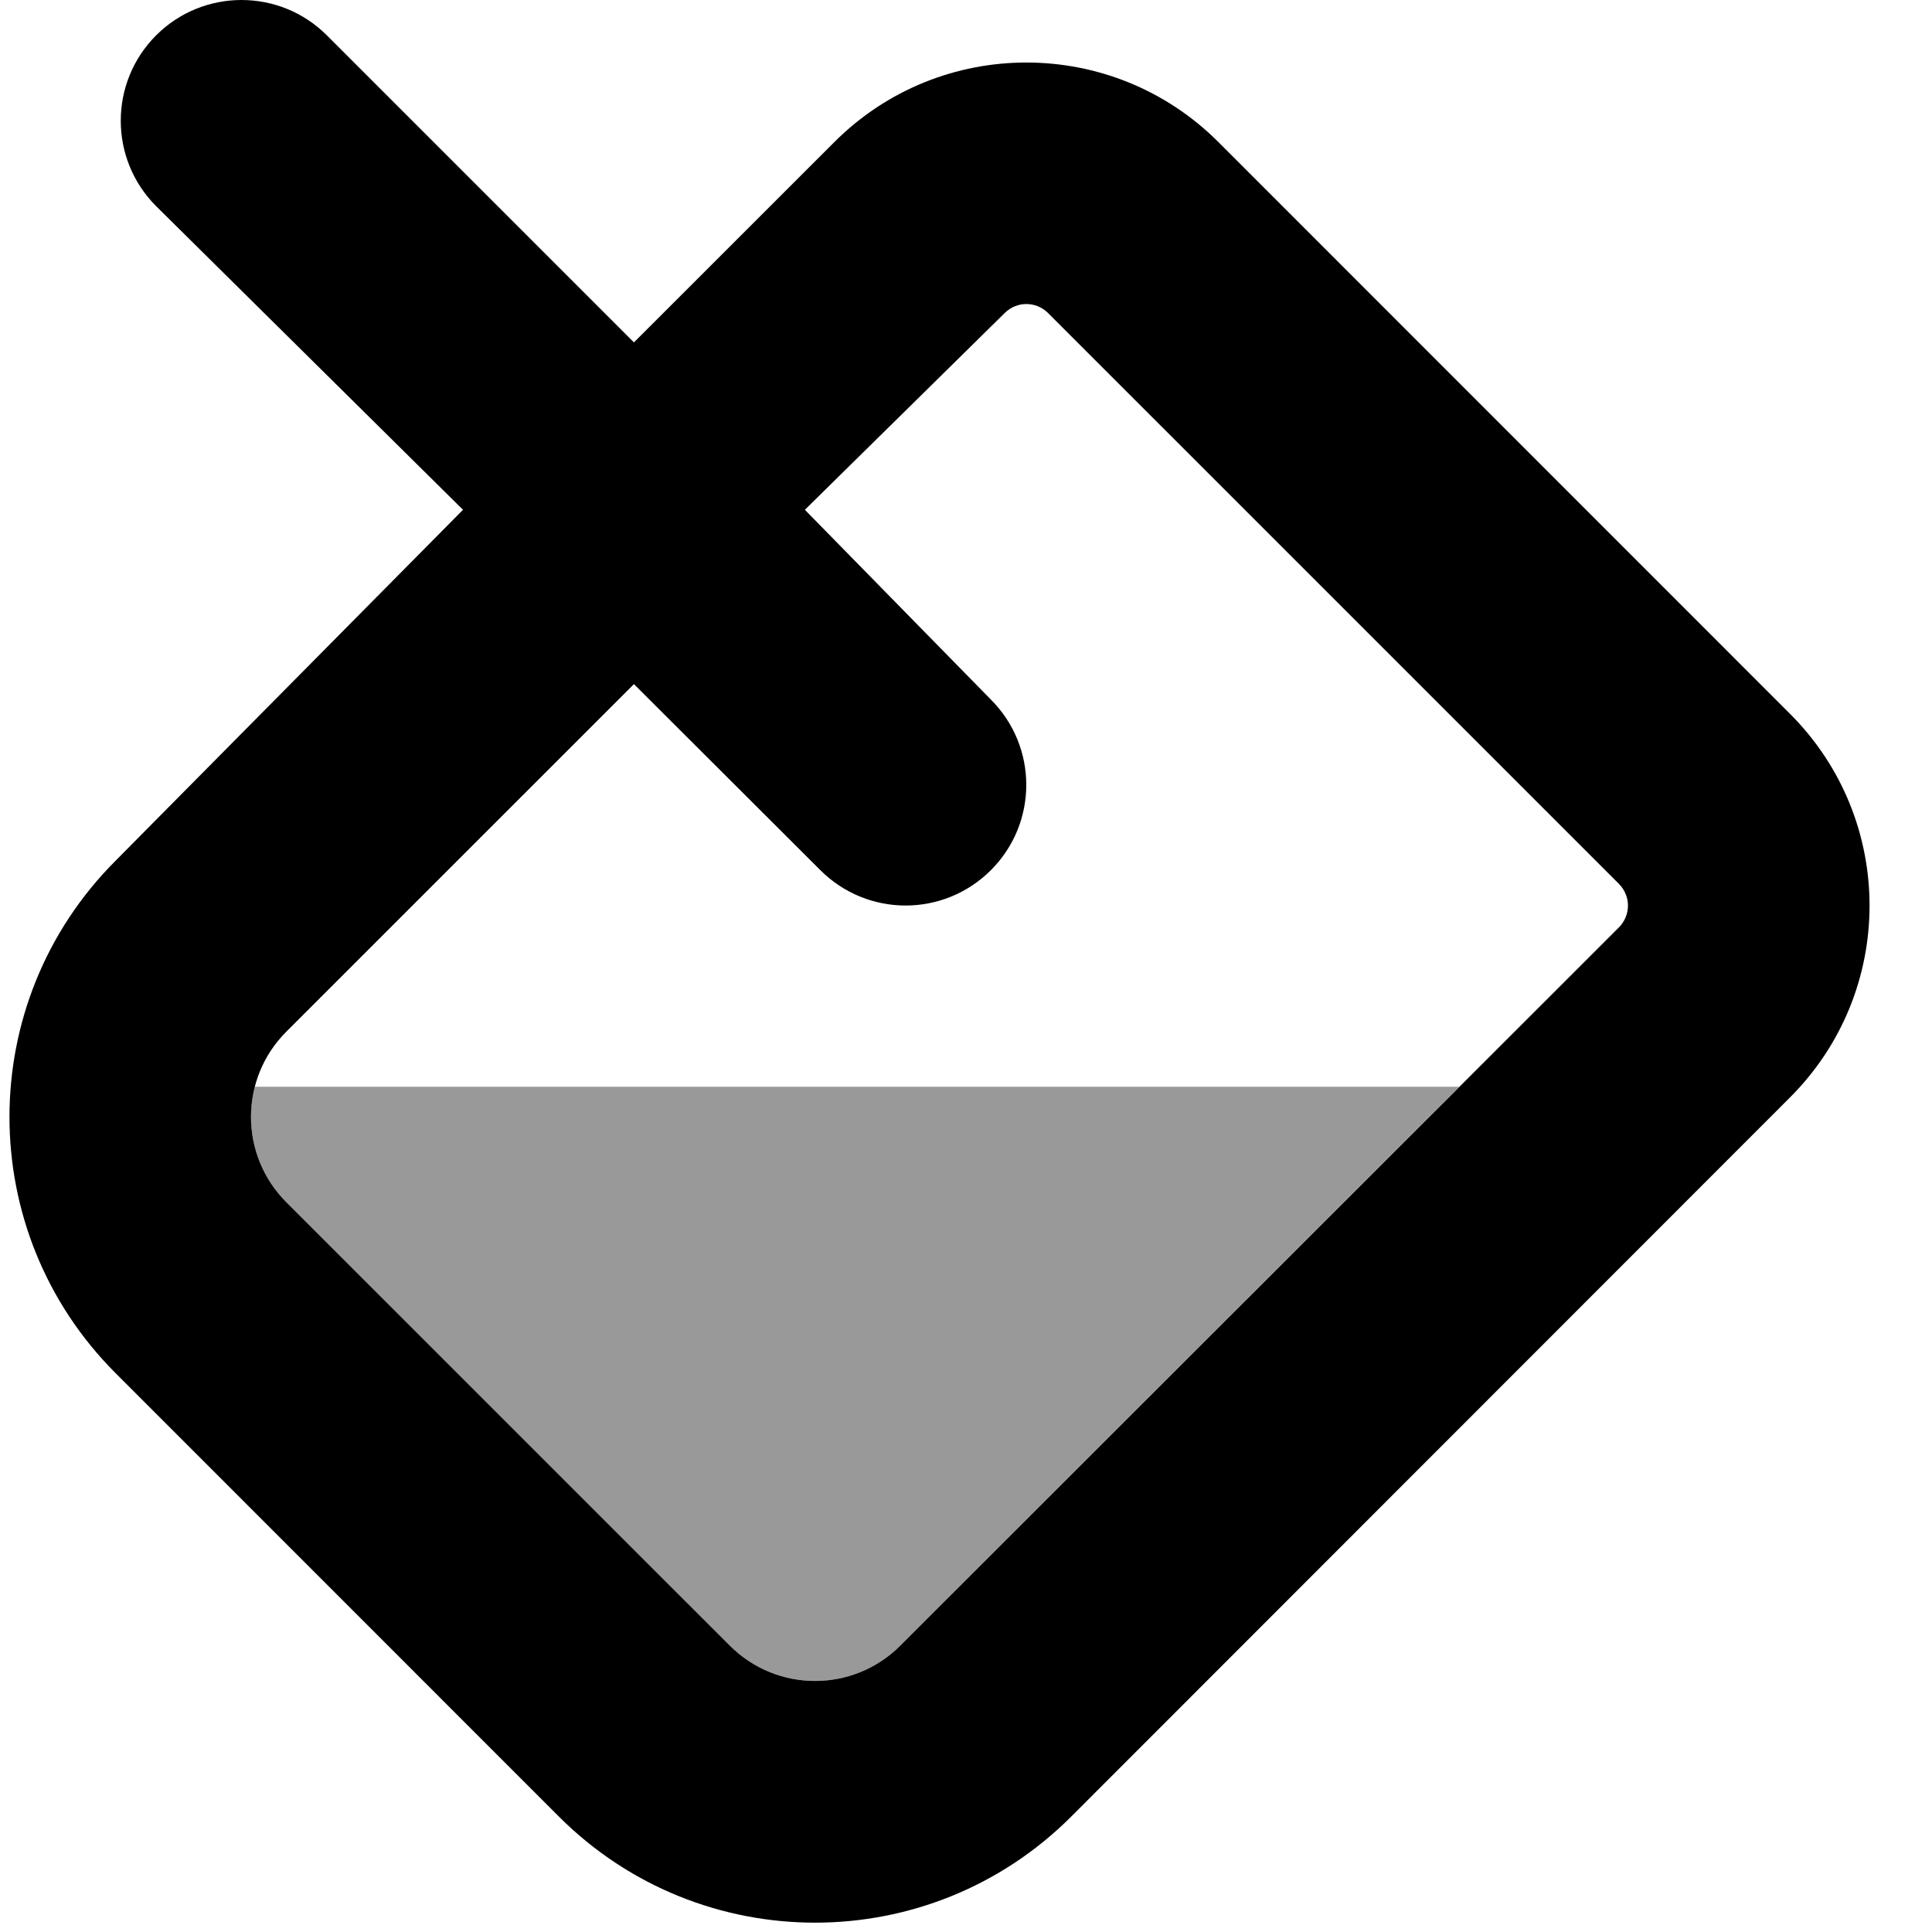
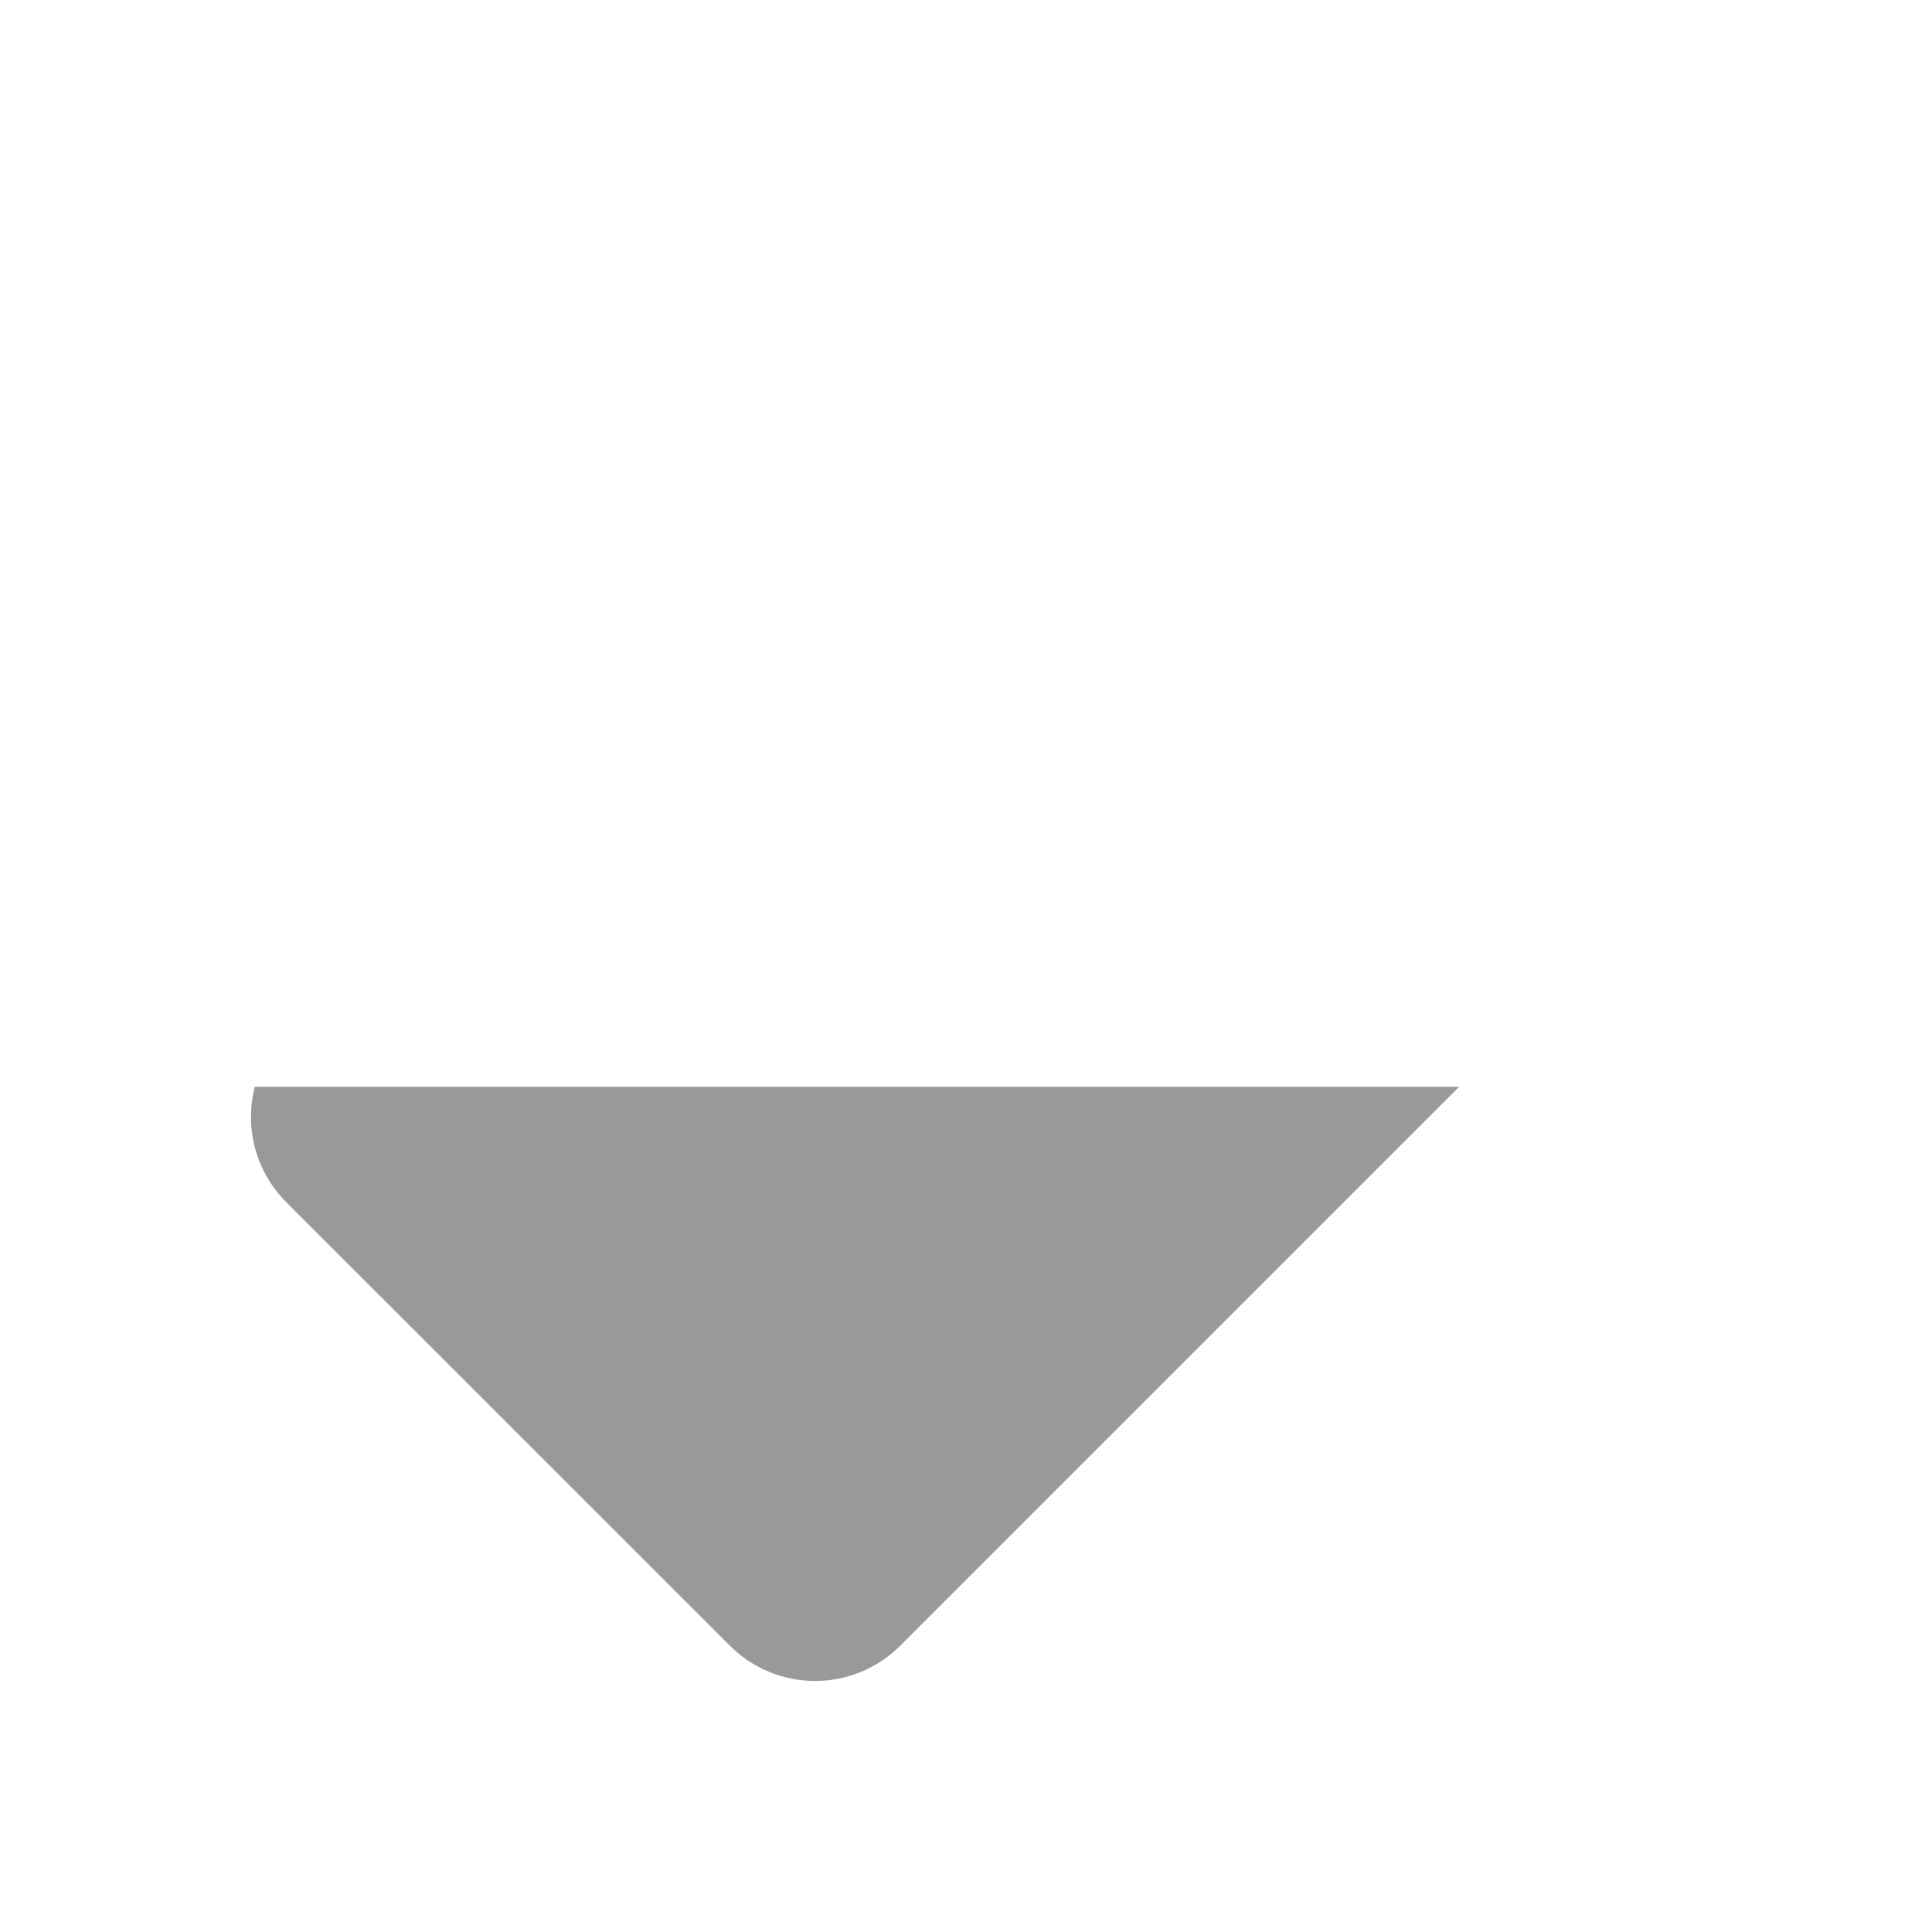
<svg xmlns="http://www.w3.org/2000/svg" viewBox="0 0 512 512">
  <defs>
    <style>.fa-secondary{opacity:.4}</style>
  </defs>
-   <path class="fa-primary" d="M168 90.74L221.1 37.66C249.2 9.539 294.8 9.539 322.9 37.66L474.3 189.1C502.5 217.2 502.5 262.8 474.3 290.9L283.9 481.4C246.4 518.9 185.6 518.9 148.1 481.4L30.63 363.9C-6.863 326.4-6.863 265.6 30.63 228.1L122.7 135.1L41.37 54.63C28.88 42.13 28.88 21.87 41.37 9.372C53.87-3.124 74.13-3.124 86.63 9.372L168 90.74zM75.88 273.4C63.39 285.9 63.39 306.1 75.88 318.6L193.4 436.1C205.9 448.6 226.1 448.6 238.6 436.1L429.1 245.7C432.2 242.5 432.2 237.5 429.1 234.3L277.7 82.91C274.5 79.79 269.5 79.79 266.3 82.91L213.3 135.1L262.6 185.4C275.1 197.9 275.1 218.1 262.6 230.6C250.1 243.1 229.9 243.1 217.4 230.6L168 181.3L75.88 273.4z" />
  <path class="fa-secondary" d="M238.6 436.1C226.1 448.6 205.9 448.6 193.4 436.1L75.88 318.6C67.58 310.3 64.79 298.6 67.52 288H386.7L238.6 436.1z" />
</svg>